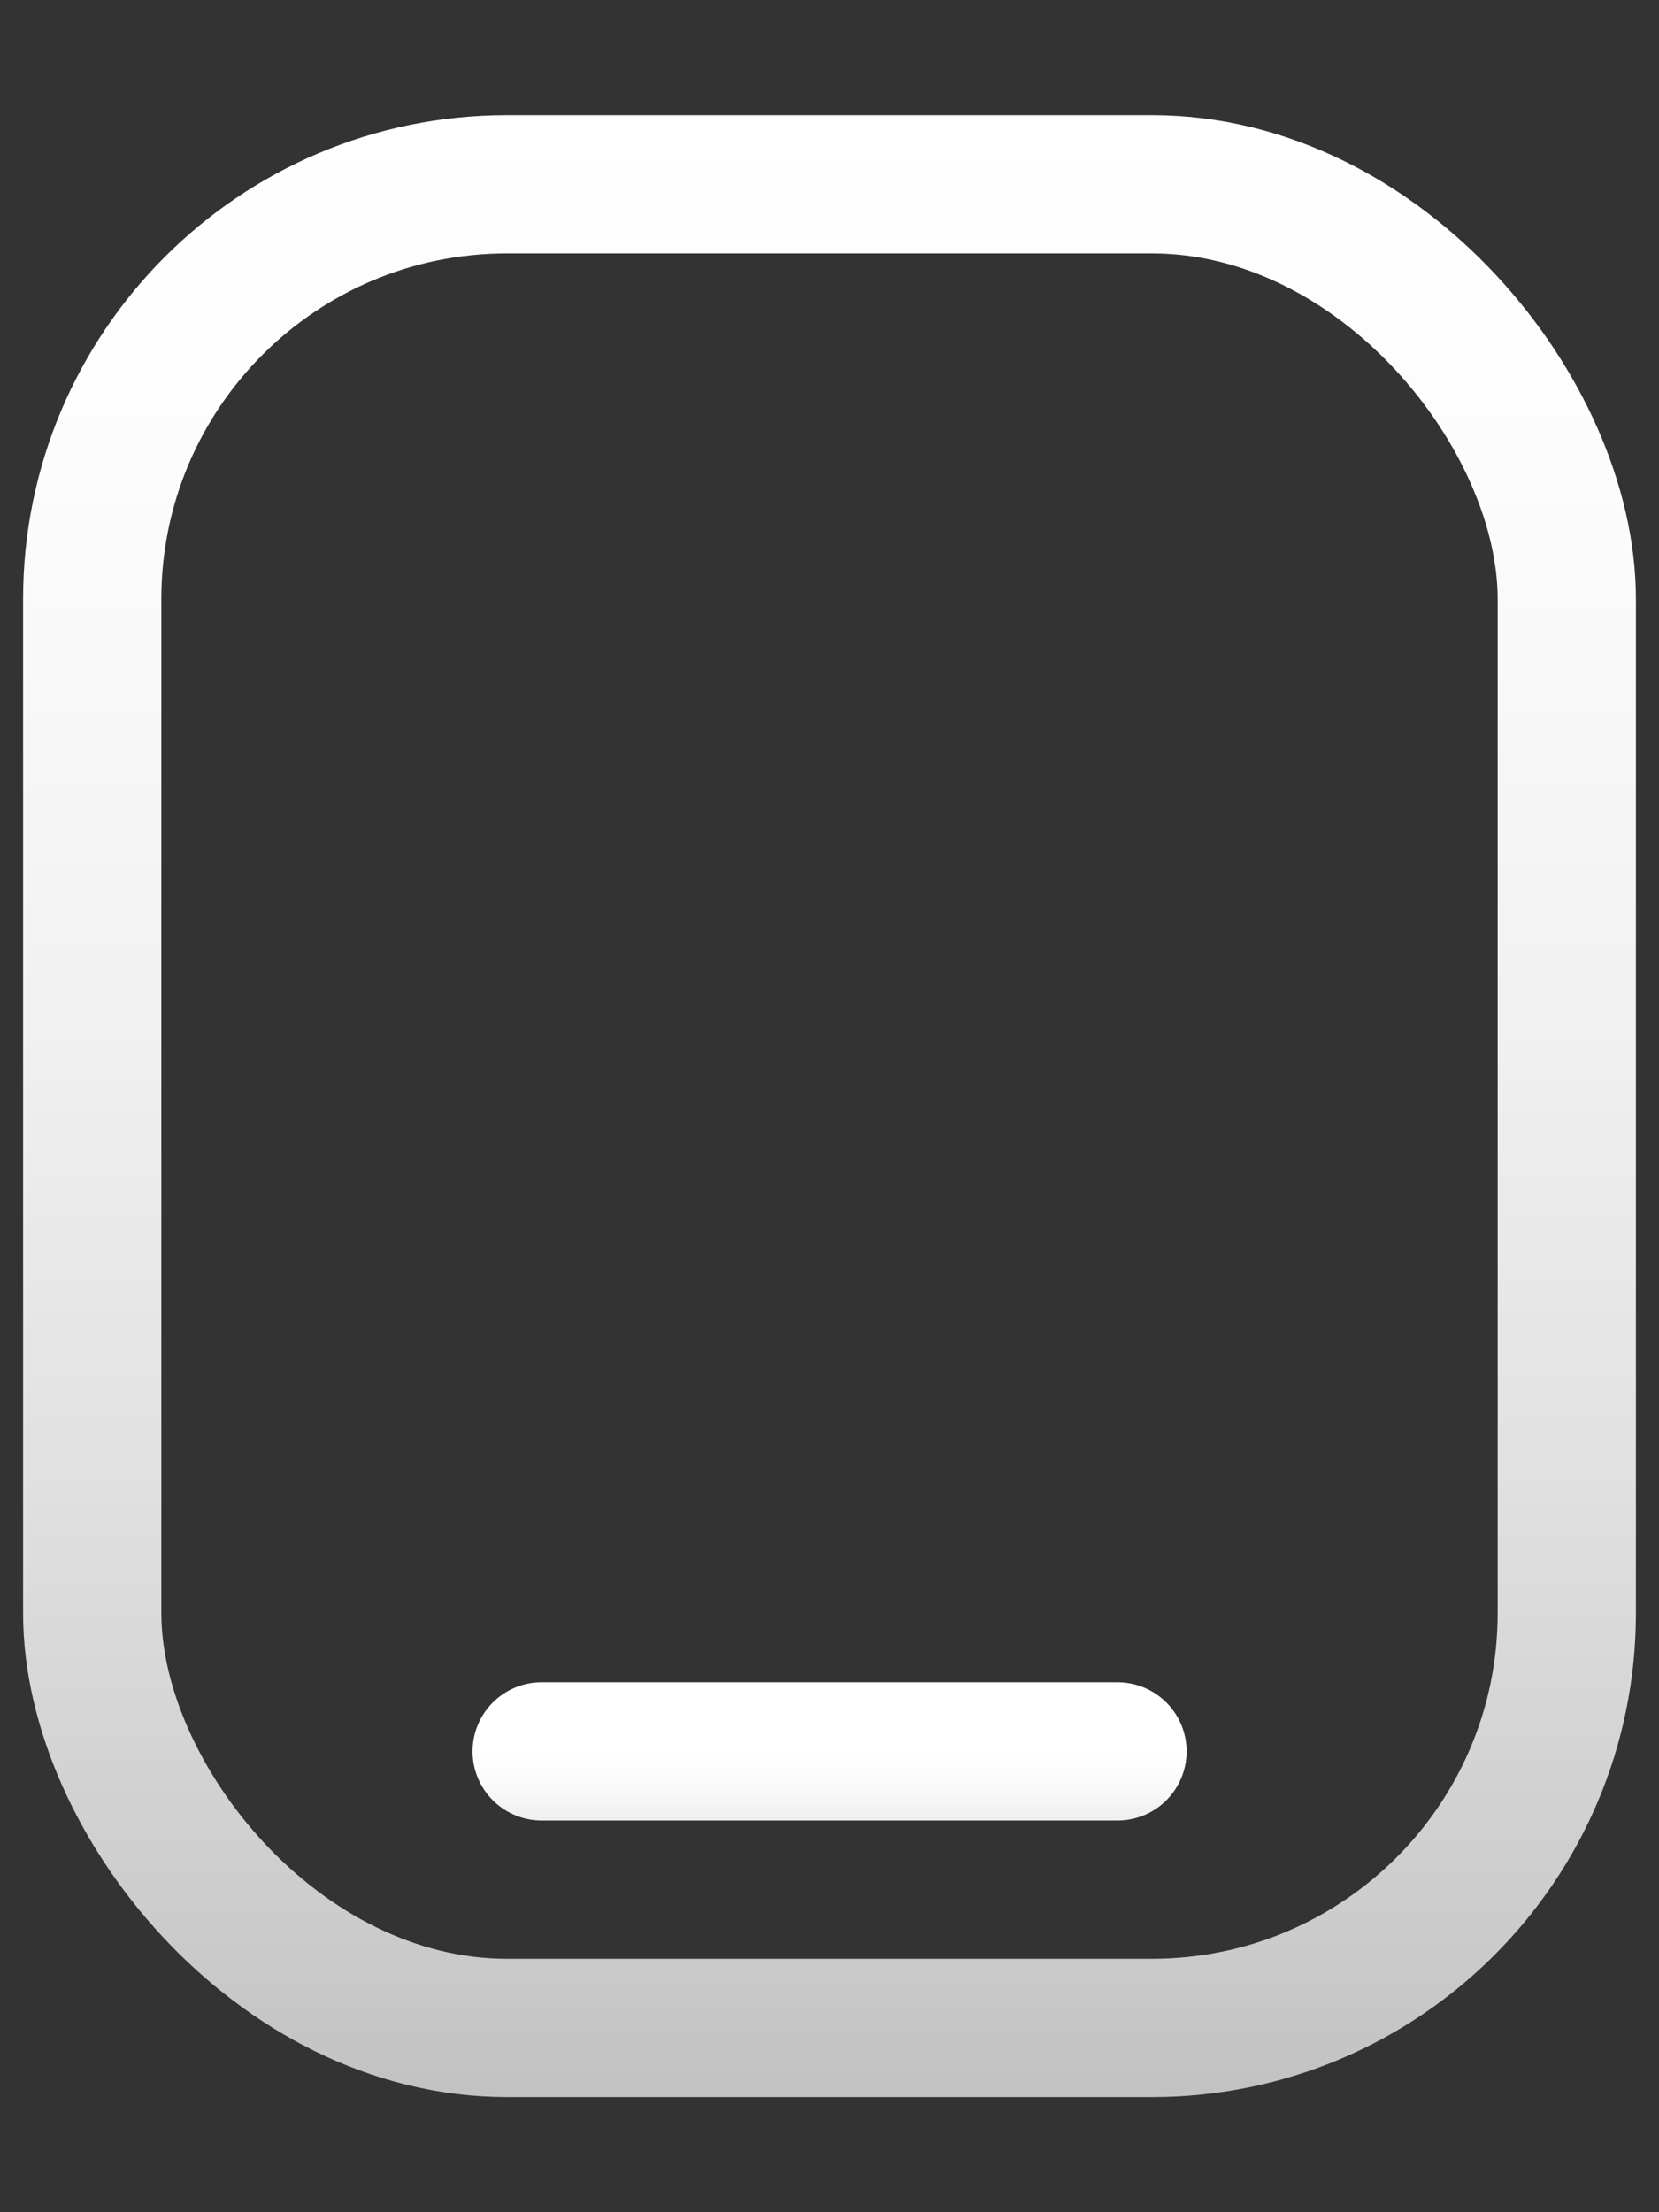
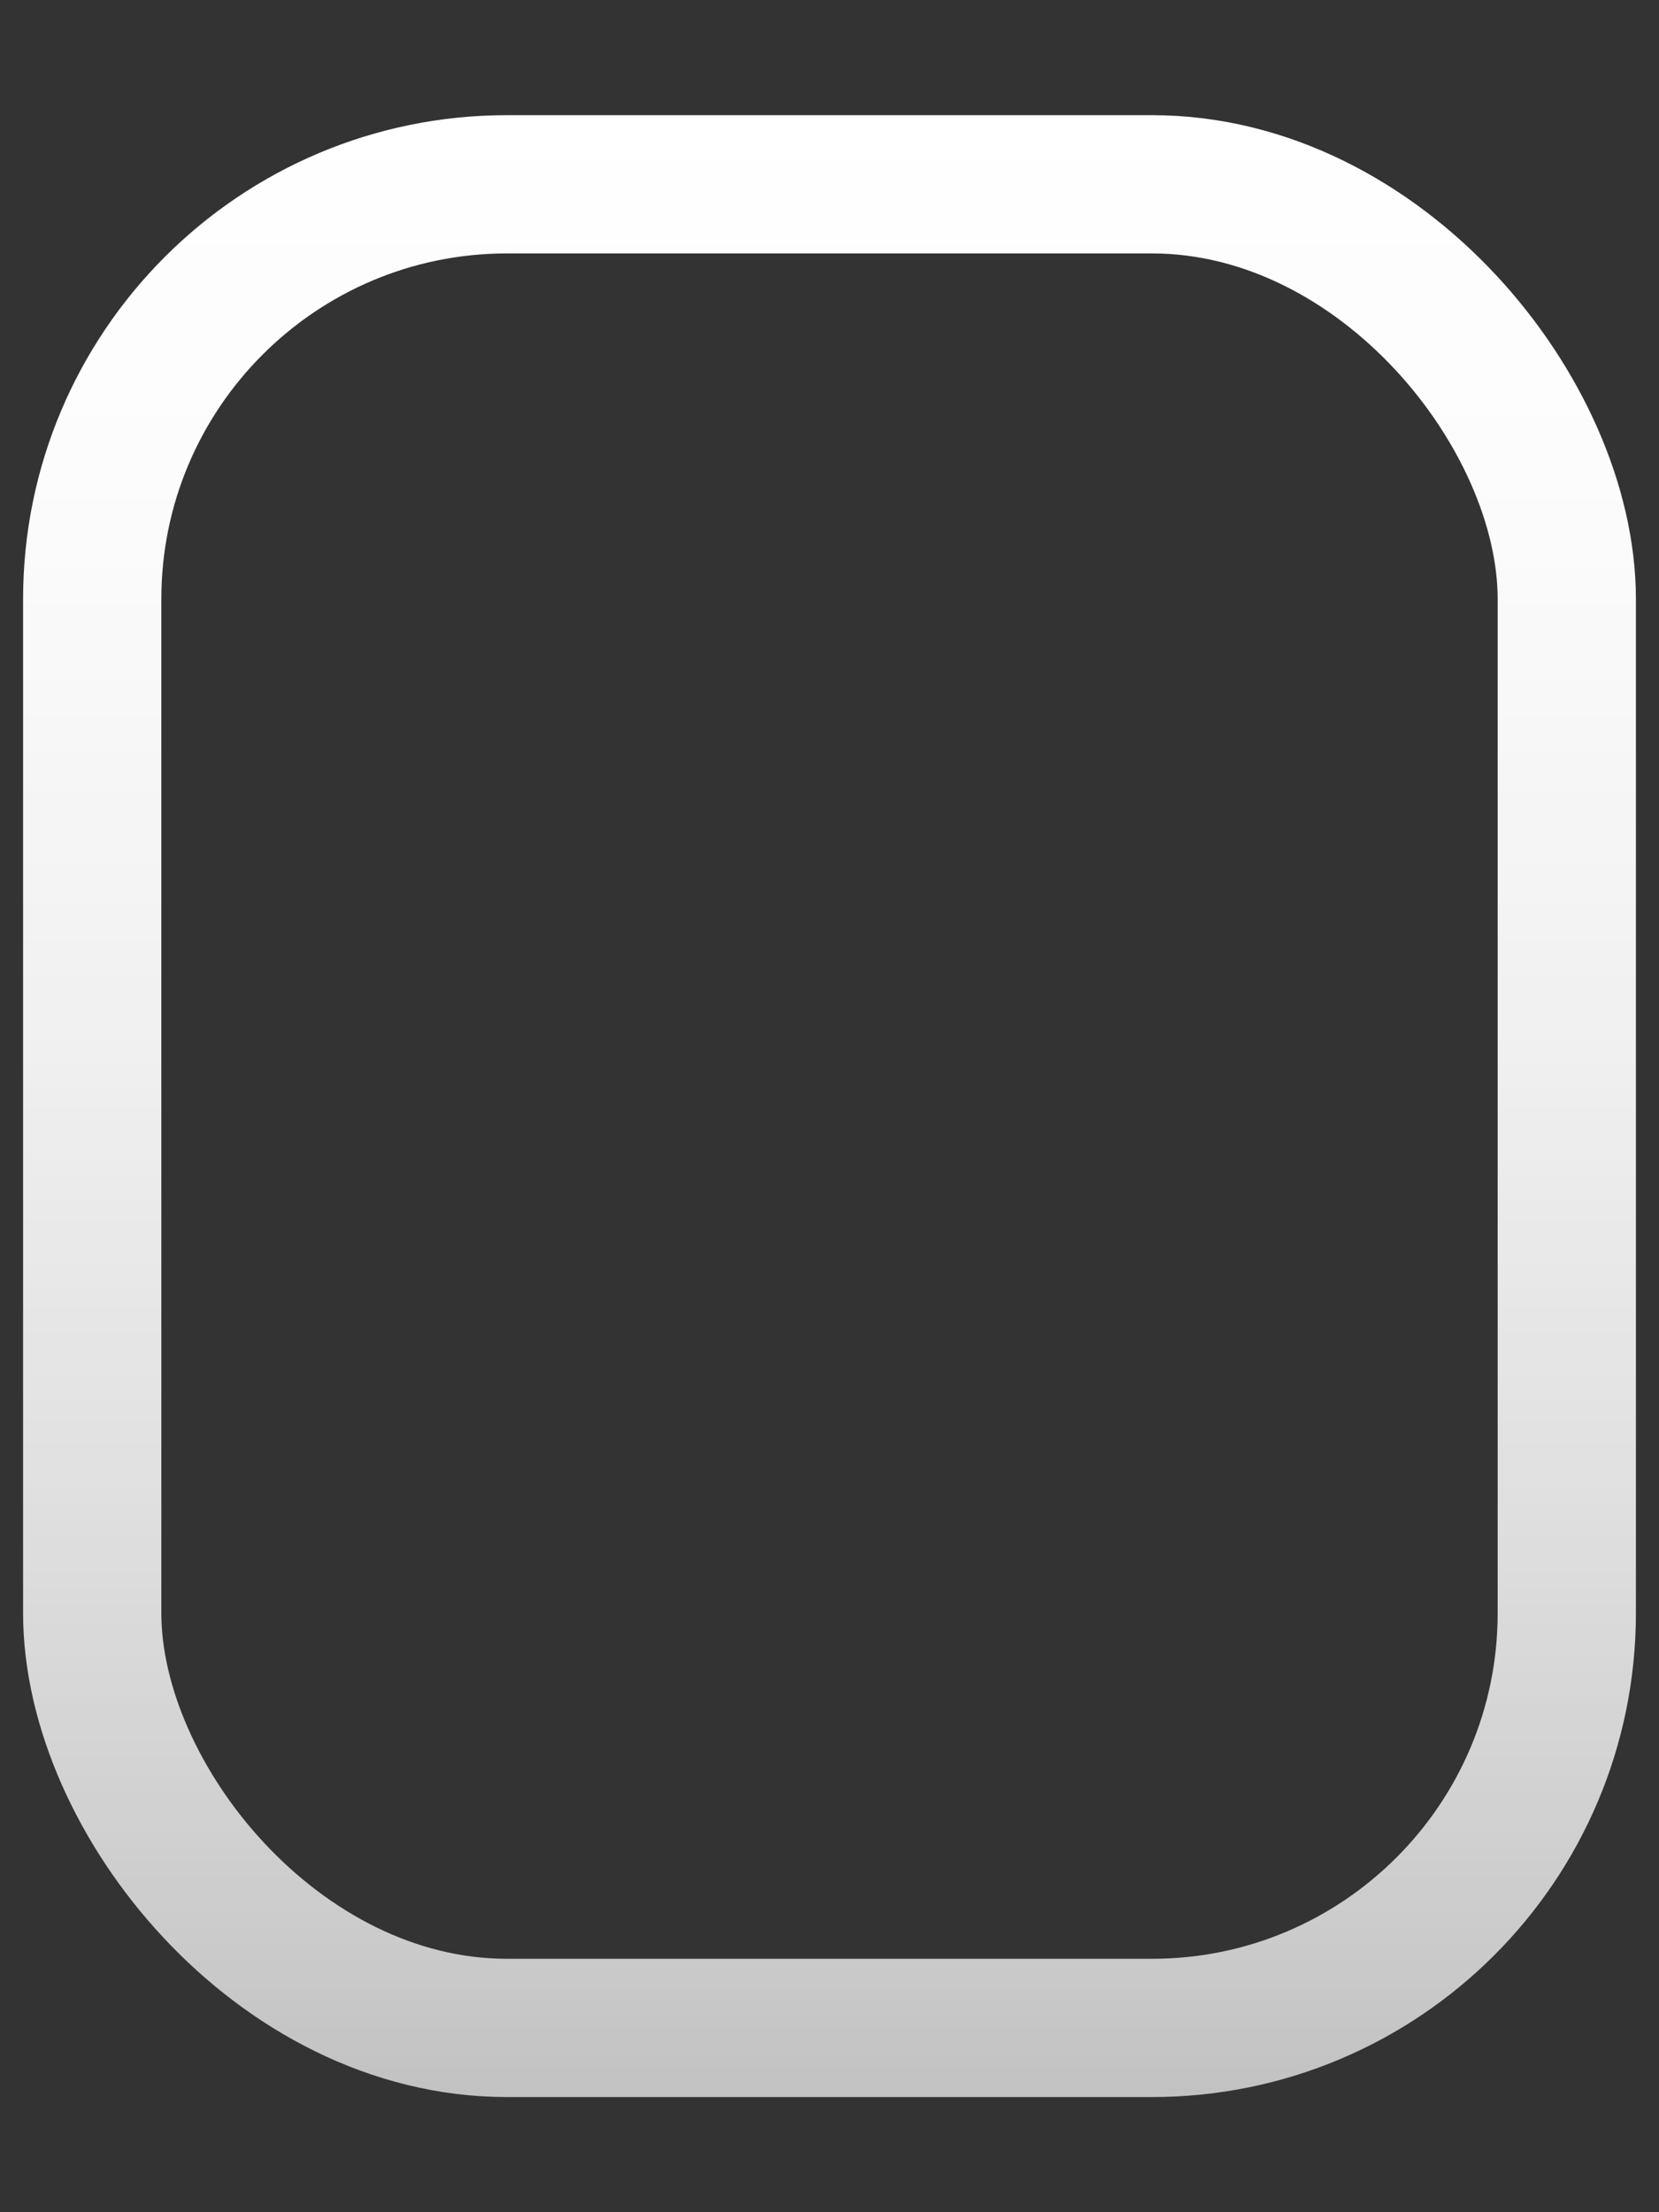
<svg xmlns="http://www.w3.org/2000/svg" width="12" height="16" viewBox="0 0 12 16" fill="none">
  <rect x="0" y="0" width="12" height="16" fill="#333333" stroke="none" />
  <rect x="0.667" y="1.333" width="10.666" height="13.334" rx="3" stroke="url(#paint0_linear_129_4272)" />
-   <path d="M3.918 12.667H8.083" stroke="url(#paint1_linear_129_4272)" stroke-linecap="round" />
  <defs>
    <linearGradient id="paint0_linear_129_4272" x1="6" y1="0.833" x2="6" y2="15.167" gradientUnits="userSpaceOnUse">
      <stop stop-color="white" />
      <stop offset="0.22" stop-color="white" stop-opacity="0.98" />
      <stop offset="0.46" stop-color="white" stop-opacity="0.93" />
      <stop offset="0.69" stop-color="white" stop-opacity="0.85" />
      <stop offset="0.93" stop-color="white" stop-opacity="0.74" />
      <stop offset="1" stop-color="white" stop-opacity="0.7" />
    </linearGradient>
    <linearGradient id="paint1_linear_129_4272" x1="6" y1="12.667" x2="6" y2="13.667" gradientUnits="userSpaceOnUse">
      <stop stop-color="white" />
      <stop offset="0.22" stop-color="white" stop-opacity="0.98" />
      <stop offset="0.46" stop-color="white" stop-opacity="0.93" />
      <stop offset="0.69" stop-color="white" stop-opacity="0.85" />
      <stop offset="0.93" stop-color="white" stop-opacity="0.74" />
      <stop offset="1" stop-color="white" stop-opacity="0.7" />
    </linearGradient>
  </defs>
</svg>